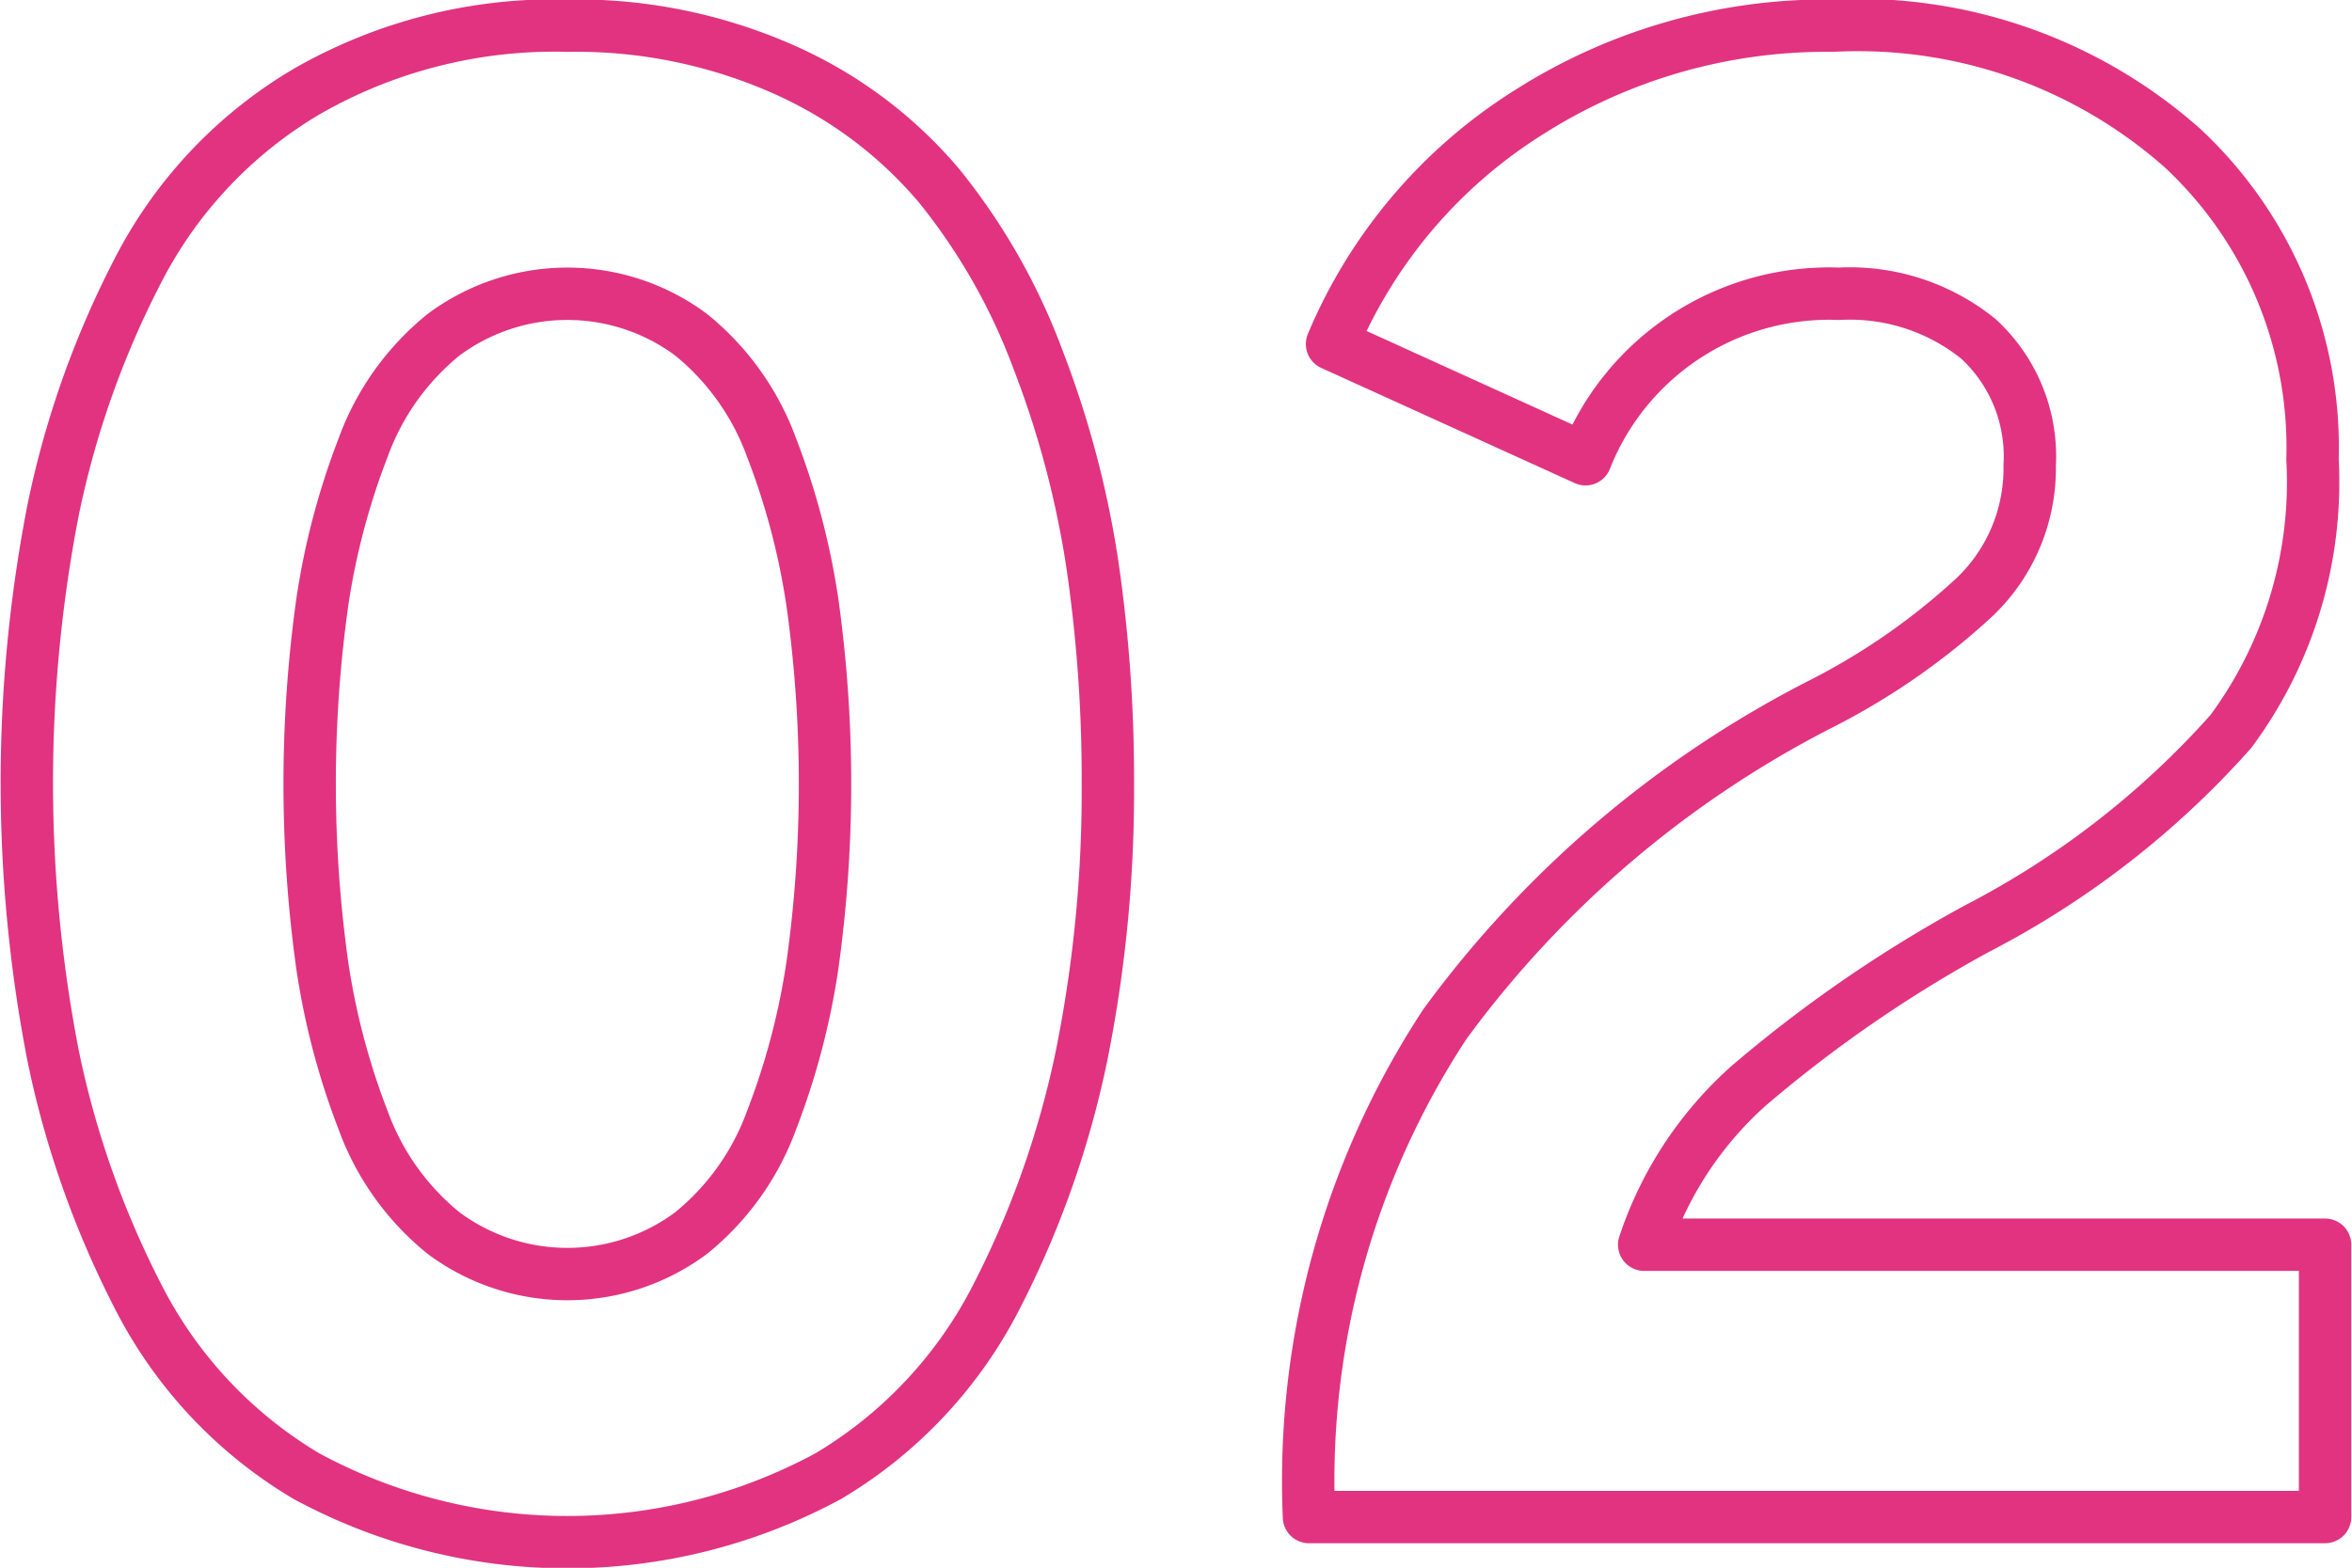
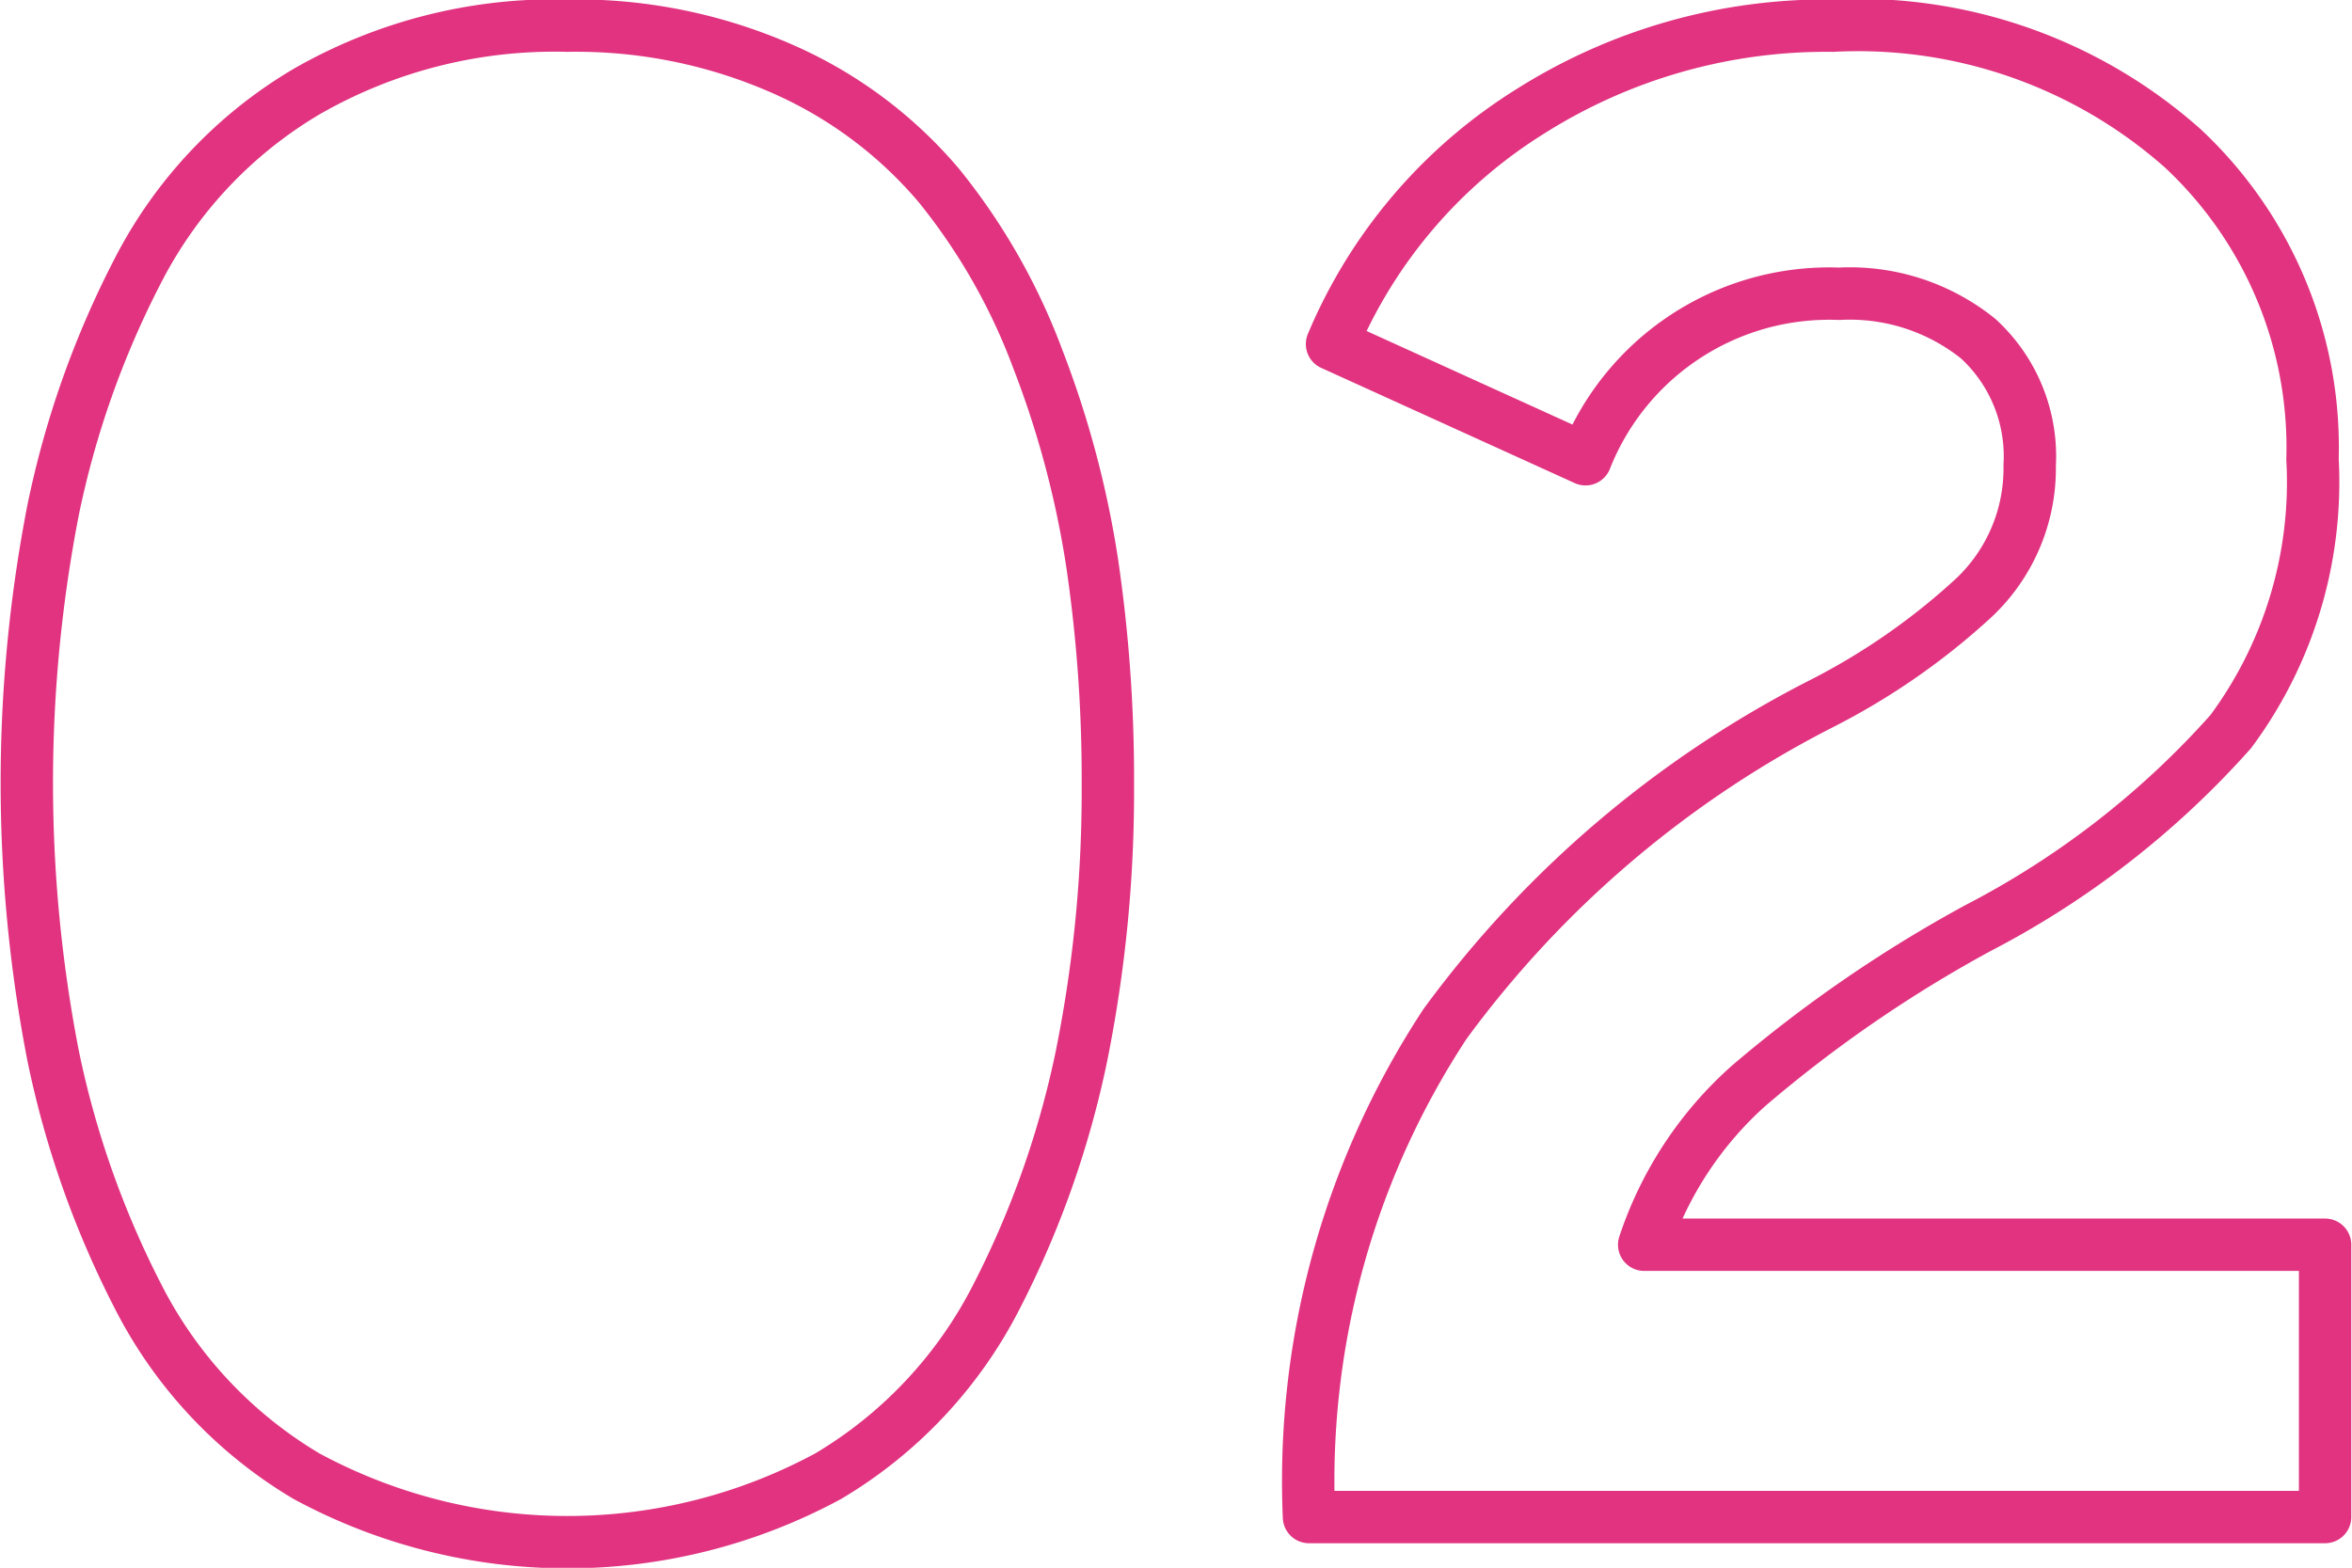
<svg xmlns="http://www.w3.org/2000/svg" width="44.906" height="29.94" viewBox="0 0 44.906 29.94">
  <defs>
    <style>
      .cls-1 {
        fill: #e13380;
        fill-opacity: 0;
        stroke: #e13380;
        stroke-linejoin: round;
        stroke-width: 1px;
        fill-rule: evenodd;
      }
    </style>
  </defs>
-   <path id="_02.svg" data-name="02.svg" class="cls-1" d="M255.72,1923.78a18.03,18.03,0,0,0,1.62-4.6,25.579,25.579,0,0,0,.5-5.18,28.22,28.22,0,0,0-.3-4.22,18.562,18.562,0,0,0-1.04-3.9,11.808,11.808,0,0,0-1.88-3.3,8.25,8.25,0,0,0-2.96-2.22,9.776,9.776,0,0,0-4.14-.84,9.5,9.5,0,0,0-4.98,1.26,8.454,8.454,0,0,0-3.22,3.42,17.683,17.683,0,0,0-1.62,4.58,27.29,27.29,0,0,0,0,10.4,17.954,17.954,0,0,0,1.62,4.6,8.443,8.443,0,0,0,3.22,3.44,10.471,10.471,0,0,0,9.96,0A8.449,8.449,0,0,0,255.72,1923.78Zm-12.1-3.36a13.826,13.826,0,0,1-.78-2.96,25.061,25.061,0,0,1,0-6.92,13.826,13.826,0,0,1,.78-2.96,4.947,4.947,0,0,1,1.54-2.16,3.96,3.96,0,0,1,4.72,0,4.955,4.955,0,0,1,1.54,2.16,13.826,13.826,0,0,1,.78,2.96,25.061,25.061,0,0,1,0,6.92,13.826,13.826,0,0,1-.78,2.96,4.955,4.955,0,0,1-1.54,2.16,3.96,3.96,0,0,1-4.72,0A4.947,4.947,0,0,1,243.62,1920.42Zm37.46,7.58v-5.2h-13a7.027,7.027,0,0,1,2-3.04,25.412,25.412,0,0,1,4.36-3,16.812,16.812,0,0,0,4.84-3.76,8,8,0,0,0,1.56-5.2,7.814,7.814,0,0,0-2.48-5.94,9.338,9.338,0,0,0-6.68-2.34,10.575,10.575,0,0,0-5.78,1.64,9.623,9.623,0,0,0-3.78,4.44l4.84,2.2a5,5,0,0,1,4.84-3.16,3.909,3.909,0,0,1,2.66.86,3.046,3.046,0,0,1,.98,2.42,3.392,3.392,0,0,1-1.06,2.52,12.979,12.979,0,0,1-2.94,2.04,20.389,20.389,0,0,0-7.16,6.1,15.888,15.888,0,0,0-2.6,9.42h19.4Z" transform="translate(-236.688 -1899.03)" />
+   <path id="_02.svg" data-name="02.svg" class="cls-1" d="M255.72,1923.78a18.03,18.03,0,0,0,1.62-4.6,25.579,25.579,0,0,0,.5-5.18,28.22,28.22,0,0,0-.3-4.22,18.562,18.562,0,0,0-1.04-3.9,11.808,11.808,0,0,0-1.88-3.3,8.25,8.25,0,0,0-2.96-2.22,9.776,9.776,0,0,0-4.14-.84,9.5,9.5,0,0,0-4.98,1.26,8.454,8.454,0,0,0-3.22,3.42,17.683,17.683,0,0,0-1.62,4.58,27.29,27.29,0,0,0,0,10.4,17.954,17.954,0,0,0,1.62,4.6,8.443,8.443,0,0,0,3.22,3.44,10.471,10.471,0,0,0,9.96,0A8.449,8.449,0,0,0,255.72,1923.78Zm-12.1-3.36A4.947,4.947,0,0,1,243.62,1920.42Zm37.46,7.58v-5.2h-13a7.027,7.027,0,0,1,2-3.04,25.412,25.412,0,0,1,4.36-3,16.812,16.812,0,0,0,4.84-3.76,8,8,0,0,0,1.56-5.2,7.814,7.814,0,0,0-2.48-5.94,9.338,9.338,0,0,0-6.68-2.34,10.575,10.575,0,0,0-5.78,1.64,9.623,9.623,0,0,0-3.78,4.44l4.84,2.2a5,5,0,0,1,4.84-3.16,3.909,3.909,0,0,1,2.66.86,3.046,3.046,0,0,1,.98,2.42,3.392,3.392,0,0,1-1.06,2.52,12.979,12.979,0,0,1-2.94,2.04,20.389,20.389,0,0,0-7.16,6.1,15.888,15.888,0,0,0-2.6,9.42h19.4Z" transform="translate(-236.688 -1899.03)" />
</svg>